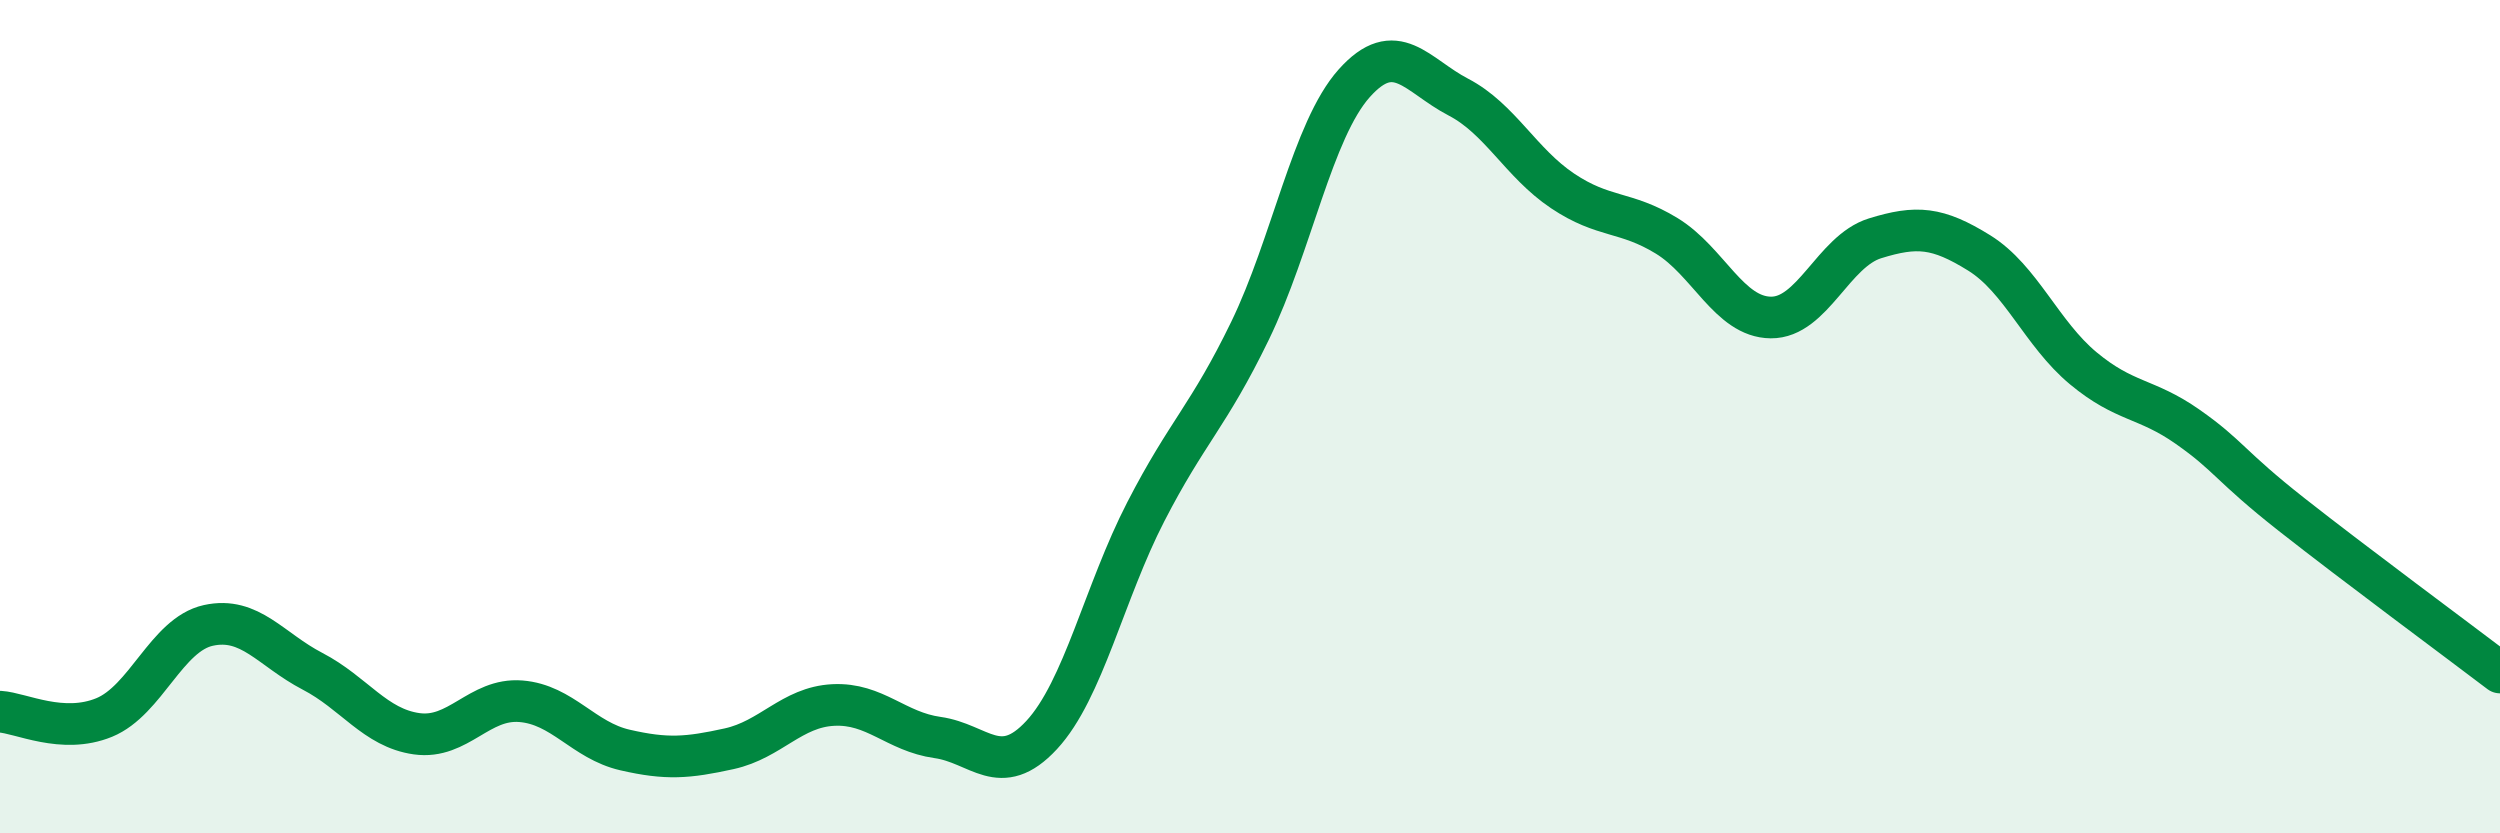
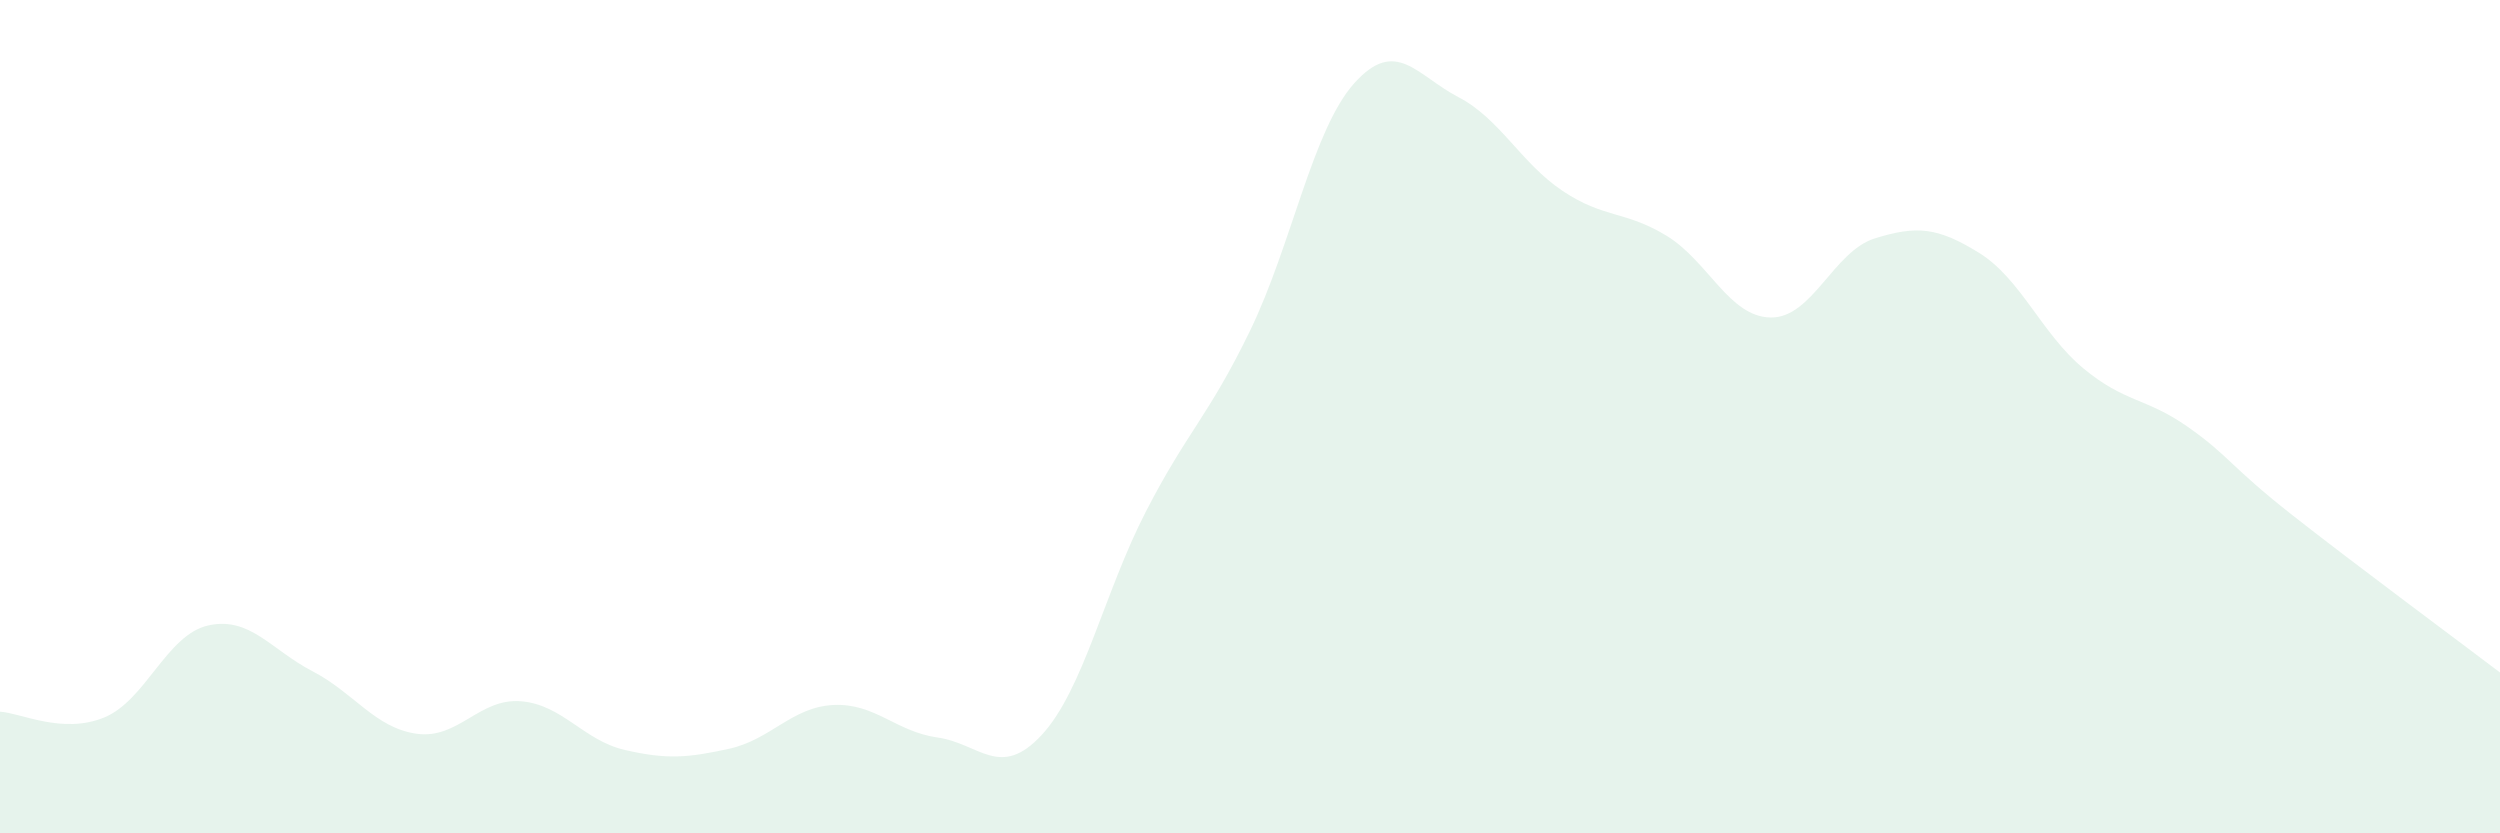
<svg xmlns="http://www.w3.org/2000/svg" width="60" height="20" viewBox="0 0 60 20">
  <path d="M 0,17.08 C 0.5,17.11 1.5,17.63 2.5,17.22 C 3.5,16.81 4,15.23 5,15.01 C 6,14.79 6.5,15.59 7.5,16.11 C 8.5,16.63 9,17.47 10,17.61 C 11,17.75 11.5,16.75 12.5,16.83 C 13.5,16.91 14,17.77 15,18 C 16,18.23 16.5,18.19 17.5,17.97 C 18.5,17.75 19,16.97 20,16.92 C 21,16.87 21.5,17.56 22.5,17.7 C 23.5,17.84 24,18.72 25,17.64 C 26,16.56 26.5,14.22 27.5,12.28 C 28.5,10.34 29,10 30,7.94 C 31,5.88 31.5,3.12 32.5,2 C 33.5,0.88 34,1.81 35,2.33 C 36,2.85 36.5,3.91 37.5,4.58 C 38.5,5.25 39,5.05 40,5.66 C 41,6.27 41.5,7.61 42.5,7.62 C 43.5,7.63 44,6.03 45,5.72 C 46,5.41 46.5,5.45 47.5,6.07 C 48.5,6.69 49,8.01 50,8.84 C 51,9.67 51.5,9.54 52.5,10.24 C 53.5,10.94 53.5,11.17 55,12.35 C 56.5,13.53 59,15.38 60,16.14L60 20L0 20Z" fill="#008740" opacity="0.1" stroke-linecap="round" stroke-linejoin="round" />
-   <path d="M 0,17.08 C 0.5,17.11 1.5,17.63 2.5,17.22 C 3.5,16.81 4,15.23 5,15.01 C 6,14.79 6.5,15.59 7.5,16.11 C 8.5,16.63 9,17.47 10,17.61 C 11,17.75 11.5,16.75 12.5,16.83 C 13.5,16.91 14,17.77 15,18 C 16,18.23 16.5,18.19 17.5,17.97 C 18.5,17.75 19,16.97 20,16.92 C 21,16.87 21.5,17.56 22.5,17.7 C 23.5,17.84 24,18.72 25,17.64 C 26,16.56 26.5,14.22 27.5,12.28 C 28.5,10.34 29,10 30,7.94 C 31,5.88 31.5,3.12 32.5,2 C 33.5,0.88 34,1.81 35,2.33 C 36,2.85 36.5,3.91 37.5,4.58 C 38.5,5.25 39,5.05 40,5.66 C 41,6.27 41.5,7.61 42.5,7.62 C 43.5,7.63 44,6.03 45,5.72 C 46,5.41 46.5,5.45 47.5,6.07 C 48.5,6.69 49,8.01 50,8.84 C 51,9.67 51.5,9.54 52.5,10.24 C 53.5,10.94 53.5,11.17 55,12.35 C 56.5,13.53 59,15.38 60,16.14" stroke="#008740" stroke-width="1" fill="none" stroke-linecap="round" stroke-linejoin="round" />
</svg>